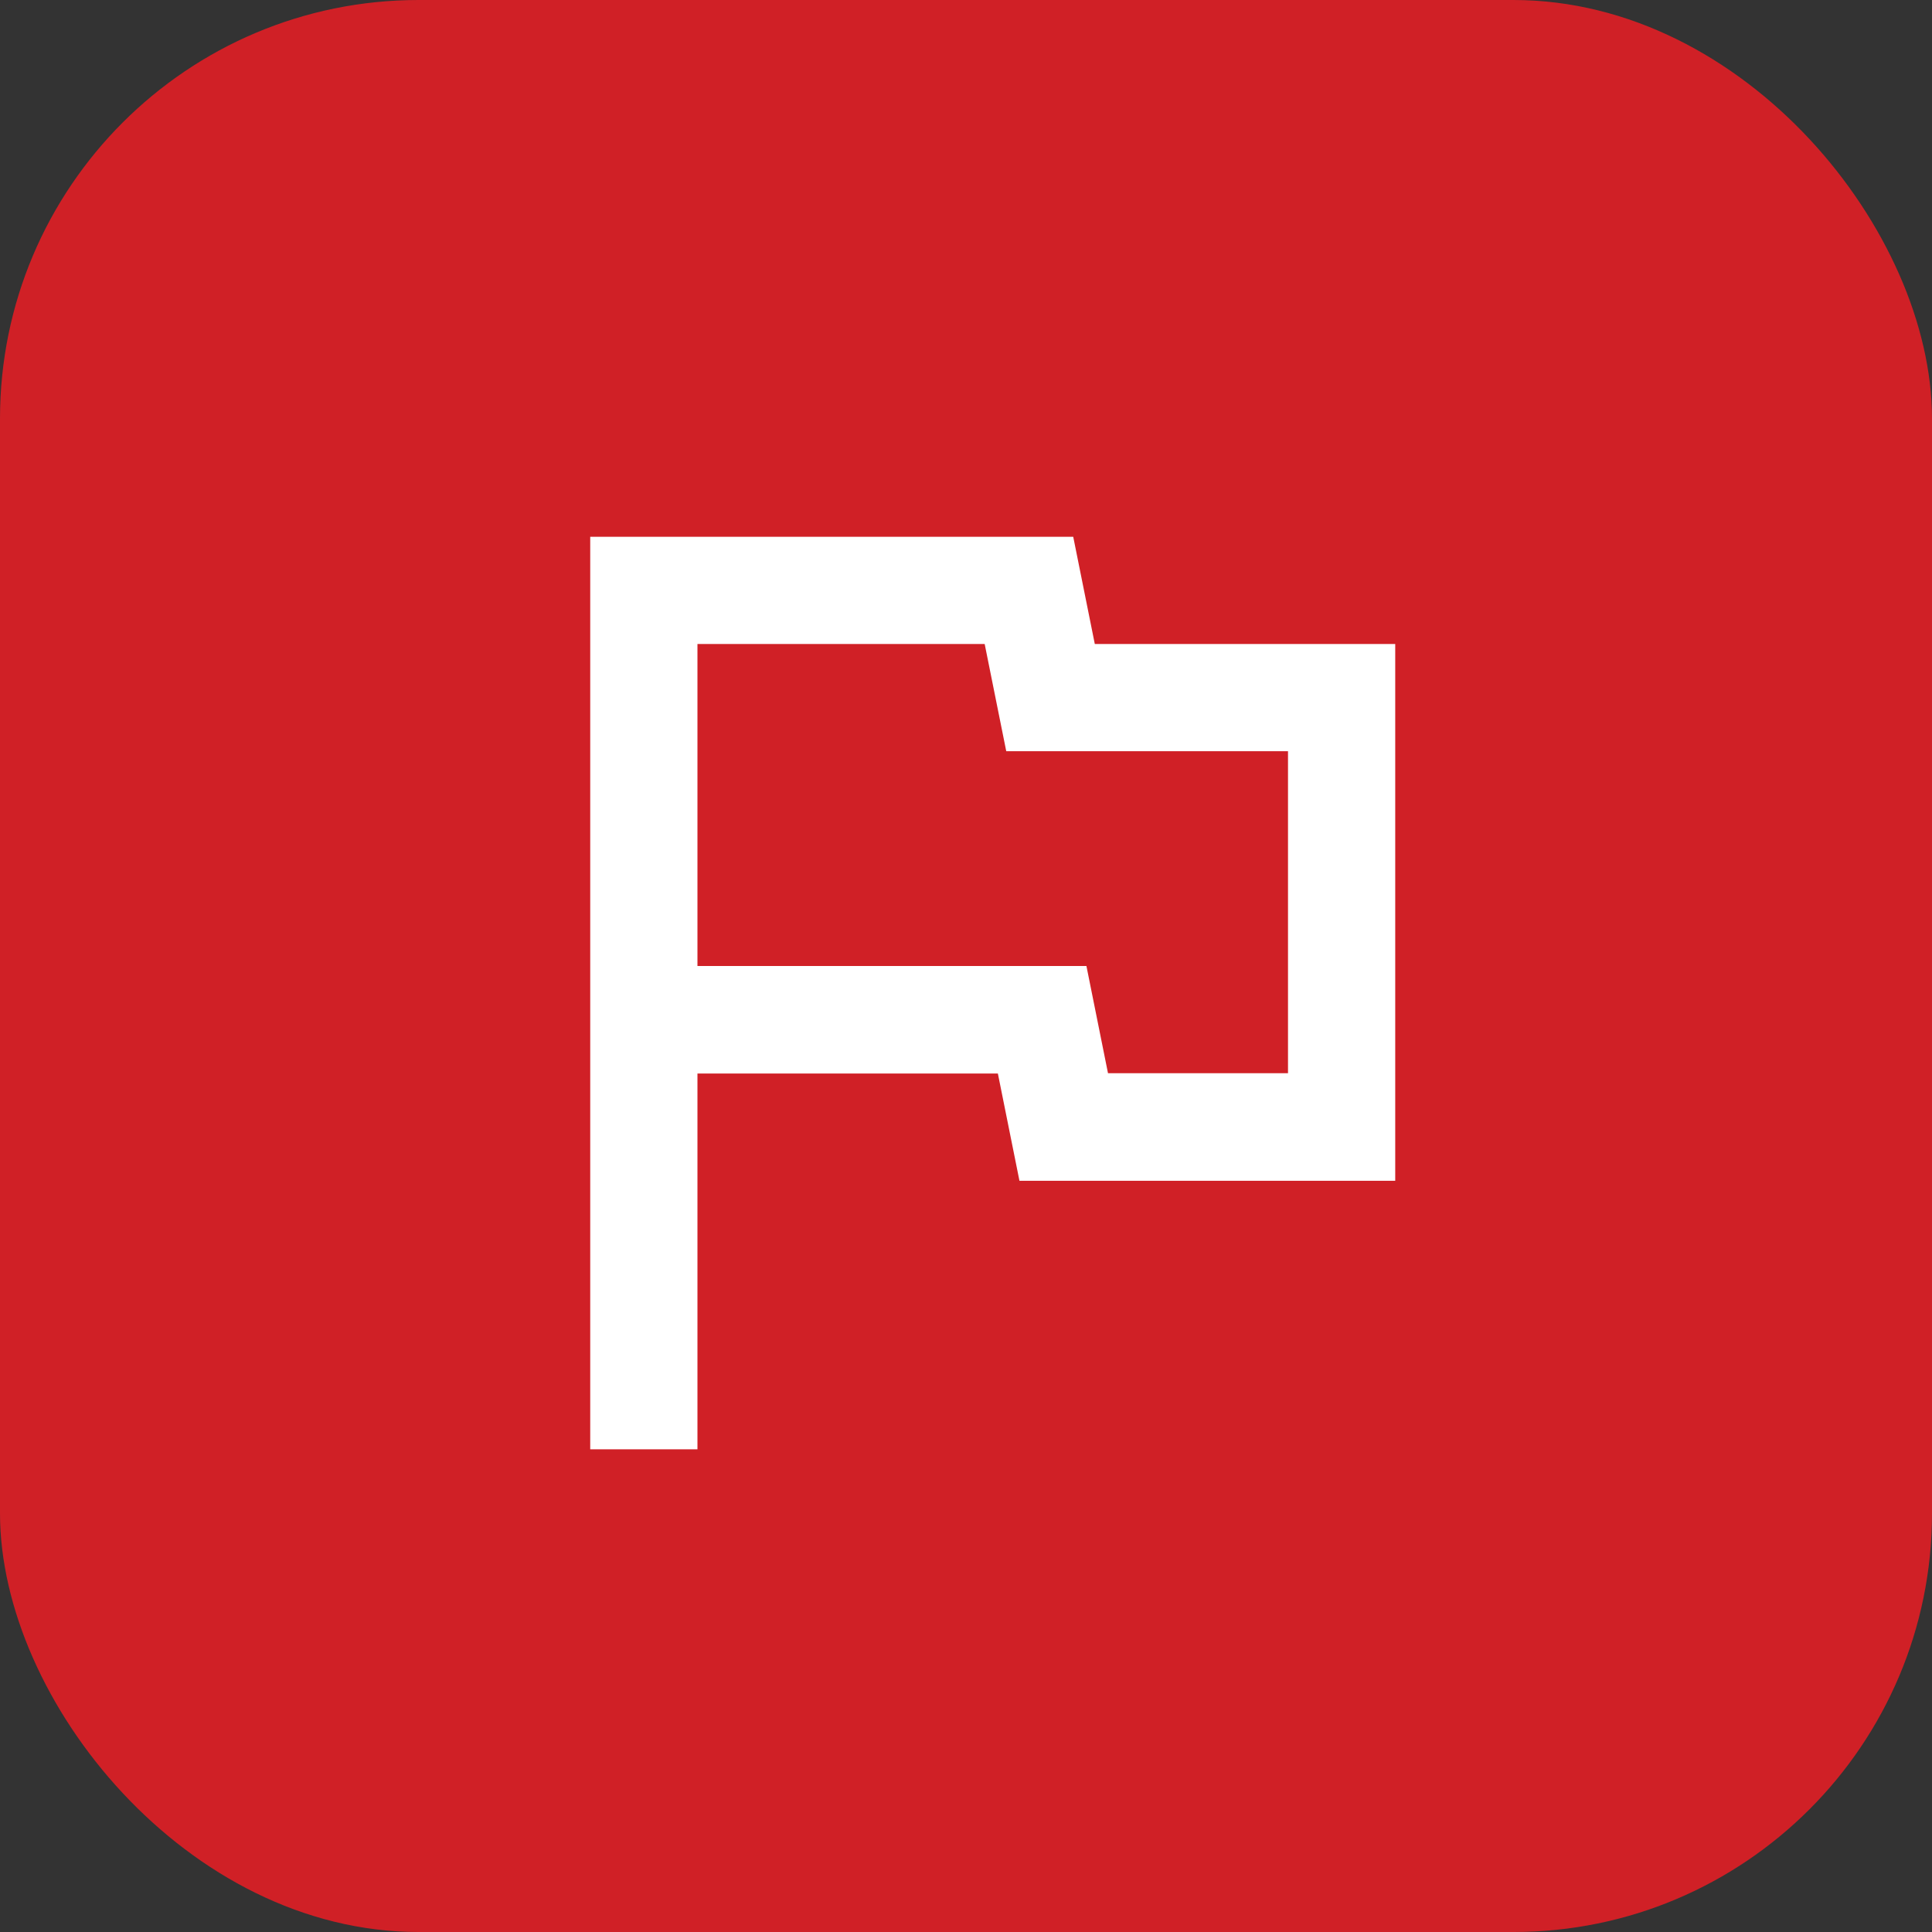
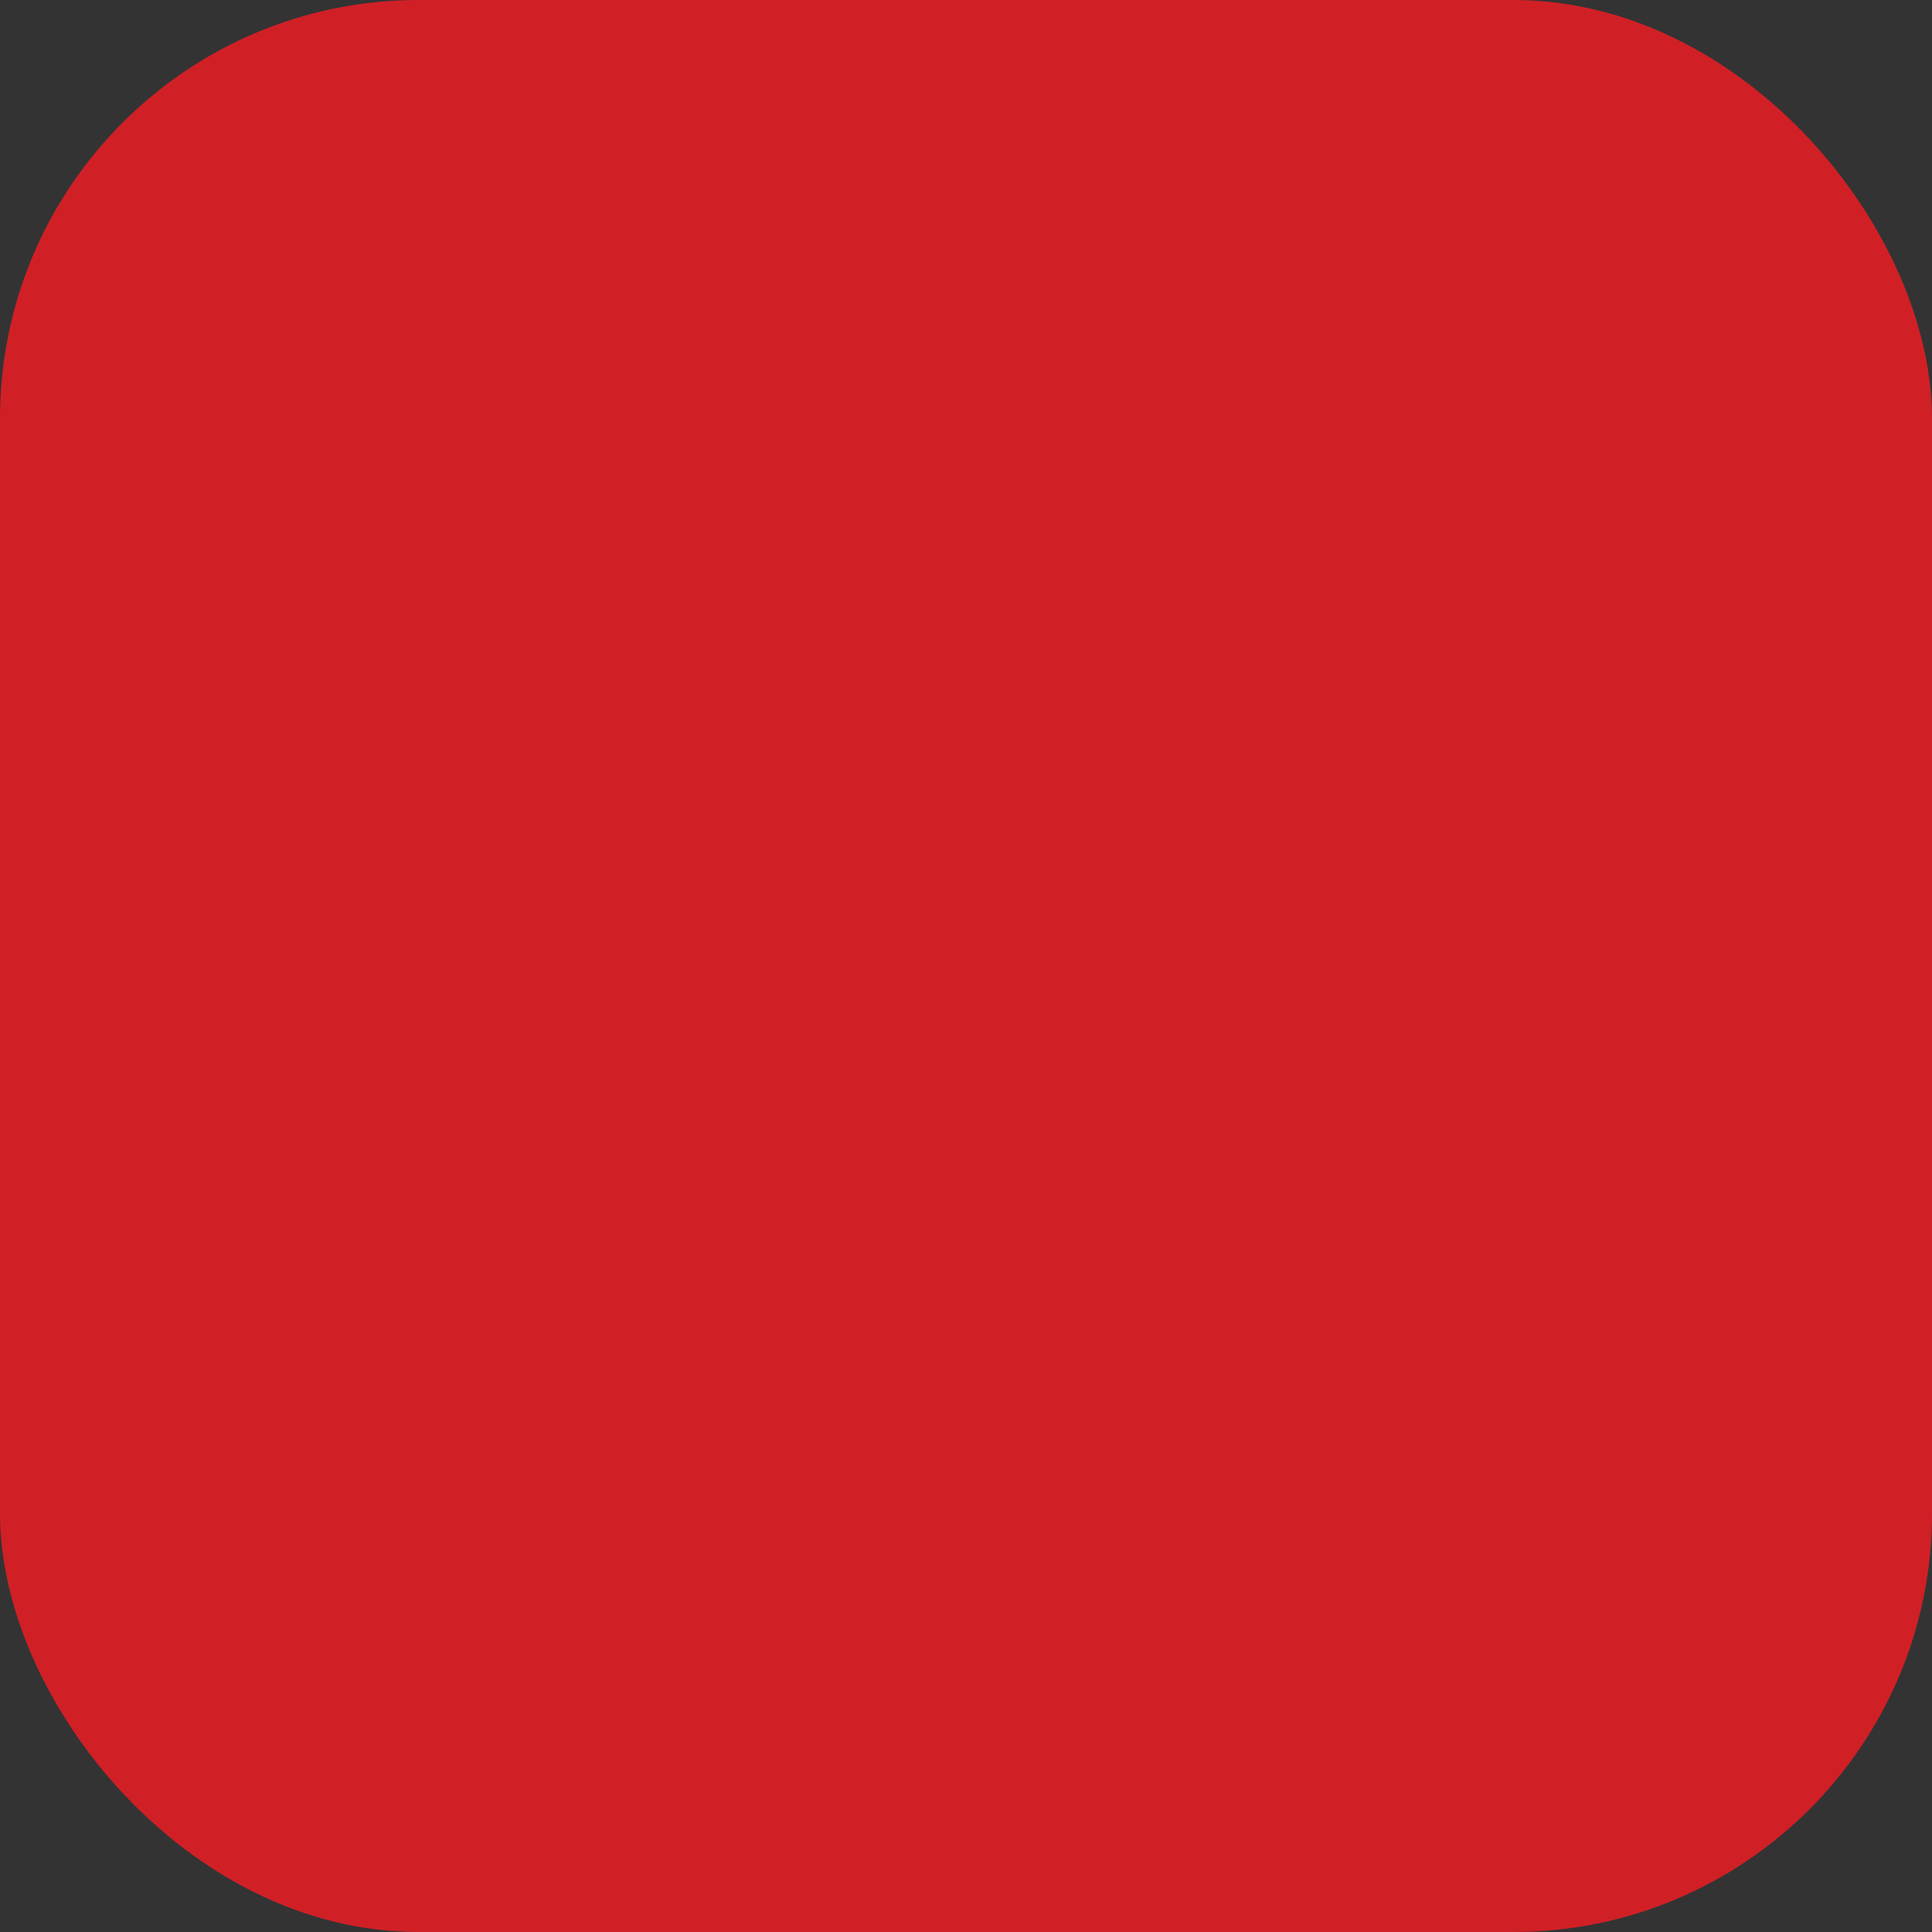
<svg xmlns="http://www.w3.org/2000/svg" id="Layer_1" width="60" height="60" viewBox="0 0 60 60">
  <rect x="0" y="0" width="60" height="60" fill="#333333" stroke="none" />
  <defs>
    <style>.cls-1{fill:#fff;}.cls-2{fill:#d02026;}</style>
  </defs>
  <rect class="cls-2" width="60" height="60" rx="13" ry="13" />
-   <path class="cls-1" d="M18.33,45v-28.33h15l.67,3.33h9.33v16.67h-11.67l-.67-3.33h-9.33v11.67h-3.33ZM34.42,33.33h5.58v-10h-8.75l-.67-3.33h-8.92v10h12.08l.67,3.33Z" />
</svg>